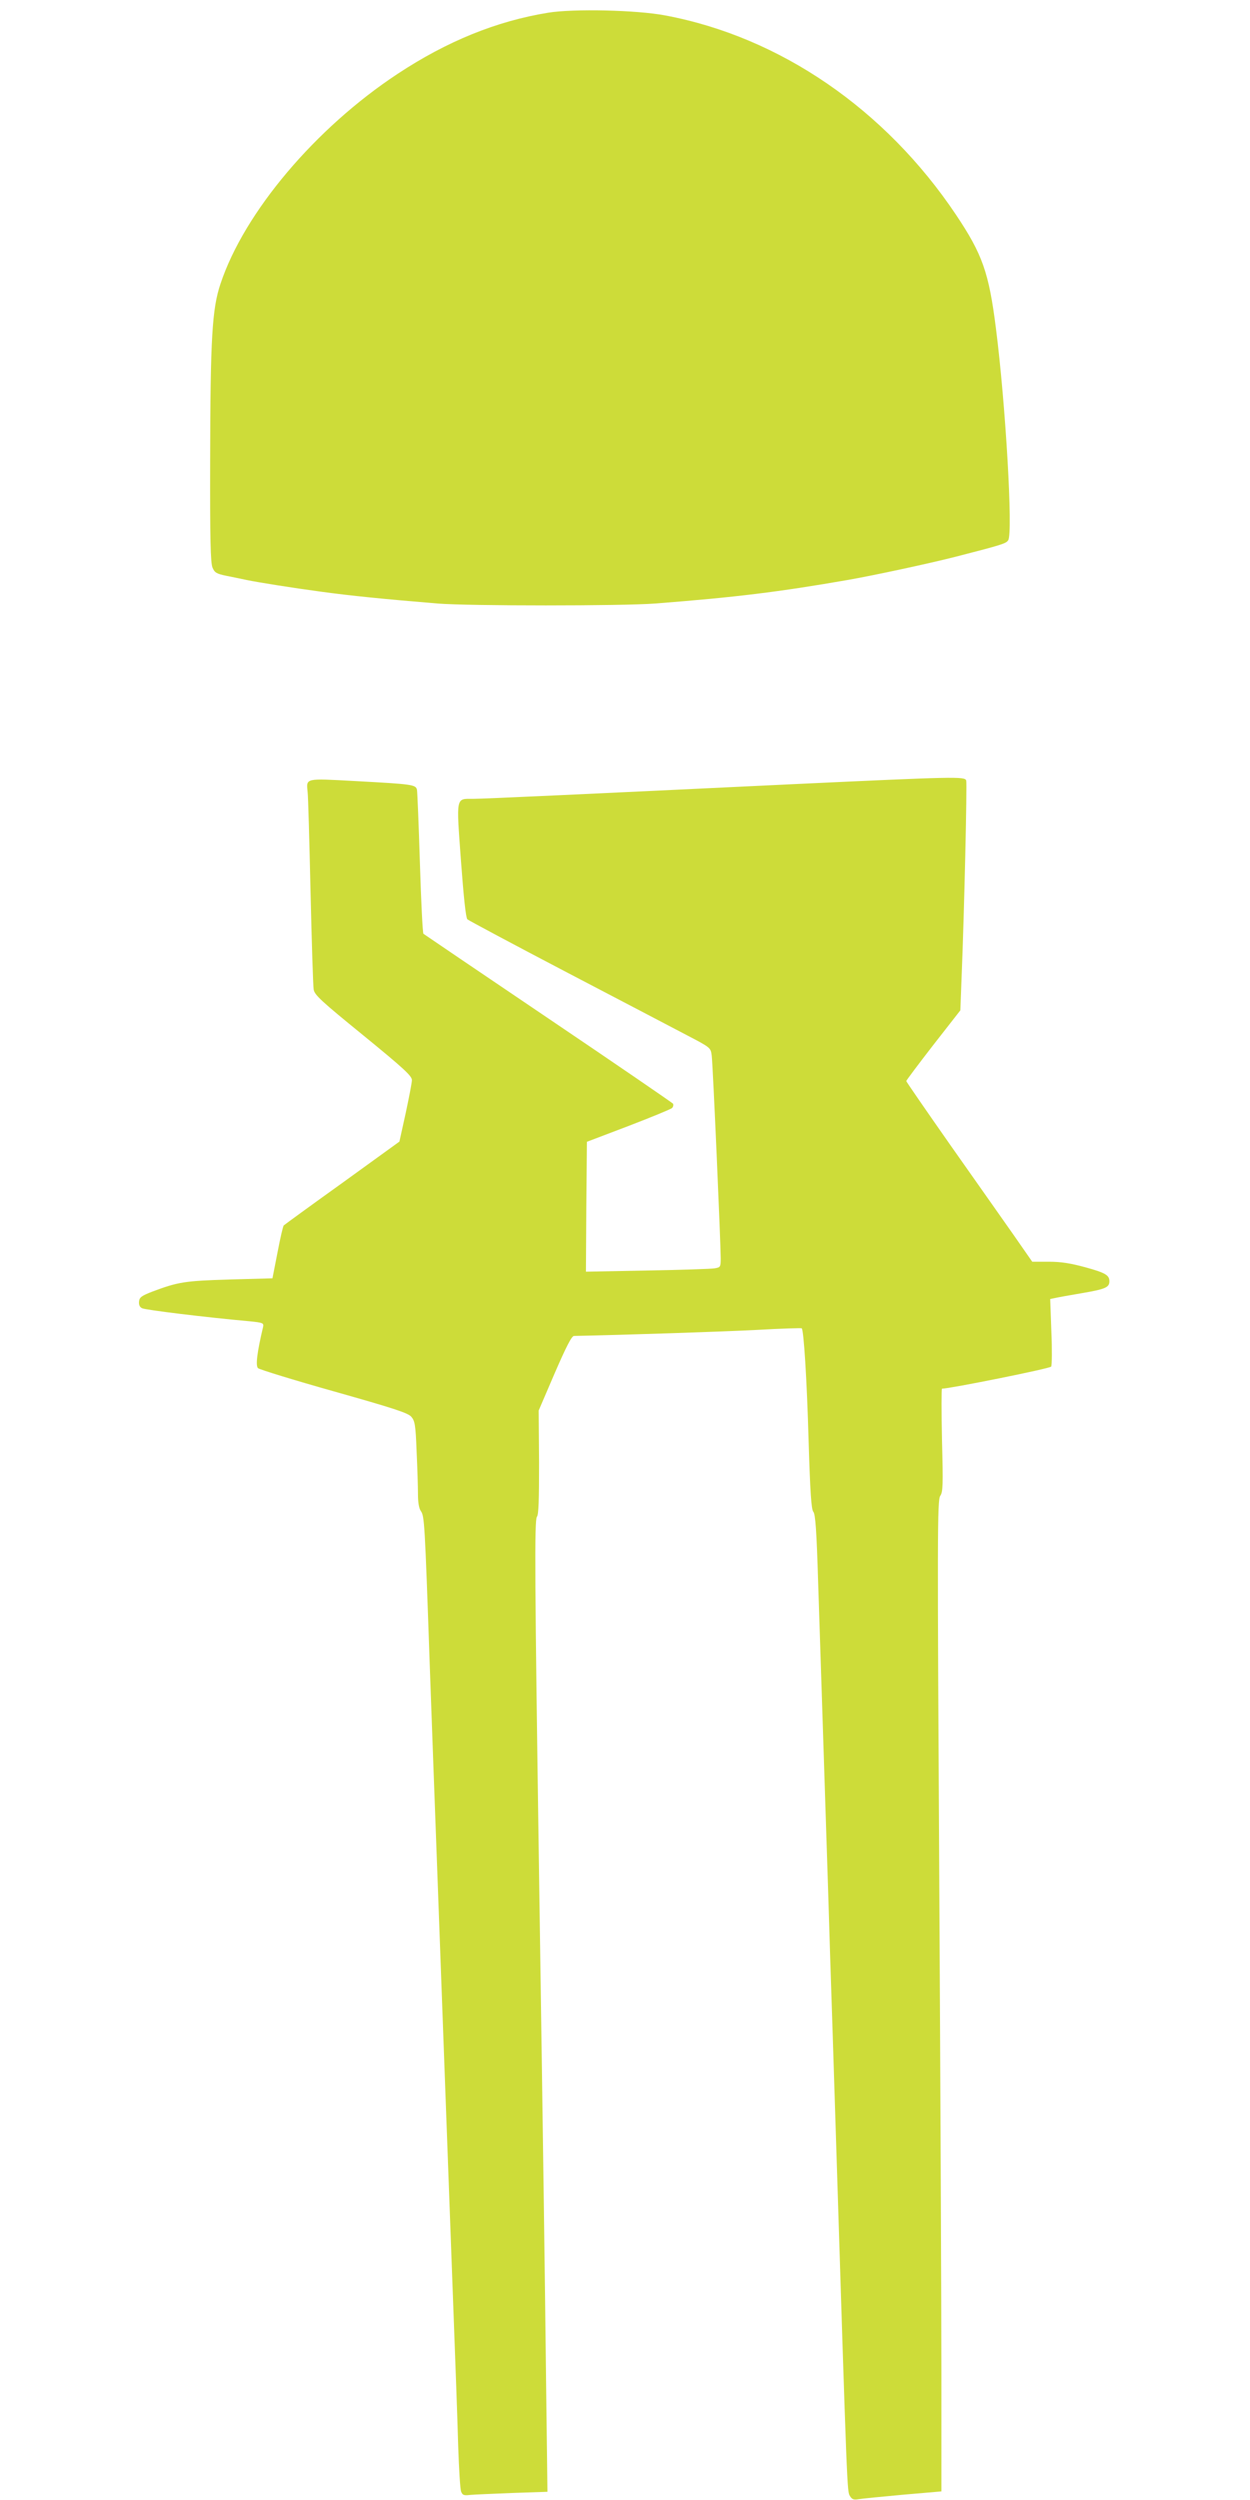
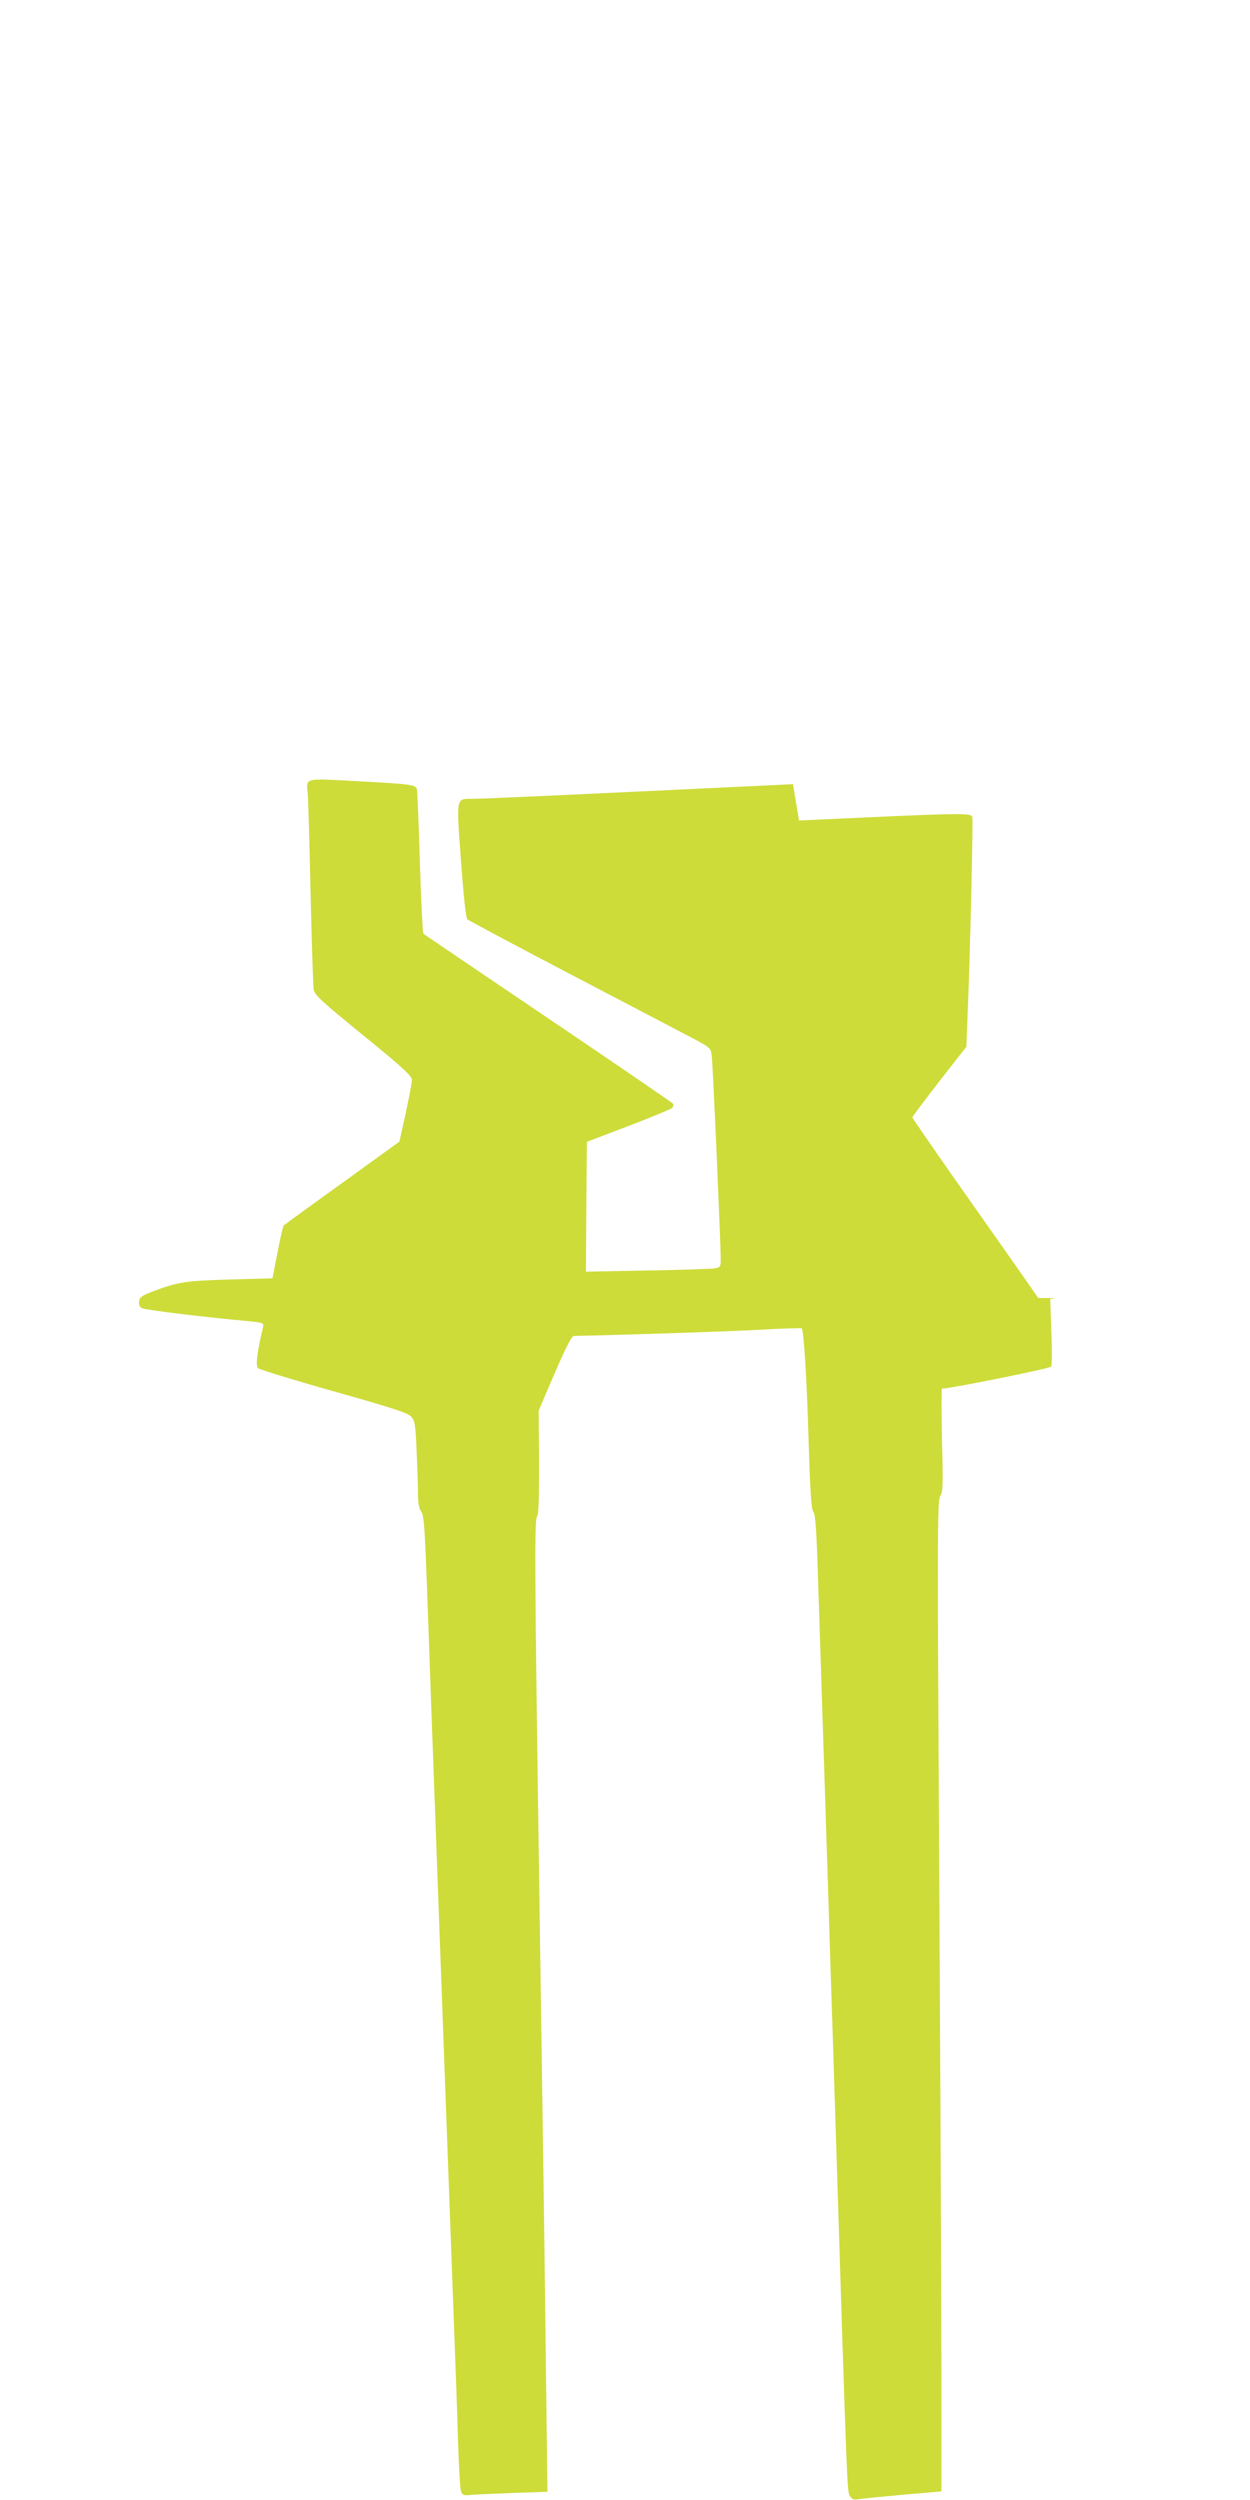
<svg xmlns="http://www.w3.org/2000/svg" version="1.0" width="640pt" height="1280pt" viewBox="0 0 640 1280" preserveAspectRatio="xMidYMid meet">
  <g transform="translate(0,1280) scale(0.1,-0.1)" fill="#cddc39" stroke="none">
-     <path d="M2807 12735 c-265 -43 -518 -146 -771 -313 -420 -277 -785 -708 -907 -1075 -43 -128 -52 -277 -53 -907 -1 -400 2 -522 12 -546 11 -26 20 -32 75 -43 34 -7 80 -16 102 -21 58 -12 234 -40 375 -59 153 -21 322 -38 600 -61 161 -13 946 -13 1115 0 412 32 632 59 988 121 131 23 411 83 552 119 237 61 256 67 267 84 25 36 -13 696 -63 1086 -36 285 -69 378 -204 580 -362 541 -902 911 -1489 1021 -147 28 -470 35 -599 14z" />
-     <path d="M4060 8785 c-1066 -51 -1583 -75 -1637 -75 -90 0 -87 16 -63 -315 14 -189 25 -294 33 -302 7 -6 237 -129 512 -273 275 -144 553 -289 617 -323 117 -61 117 -62 122 -102 6 -44 46 -963 46 -1037 0 -45 -1 -47 -32 -52 -18 -3 -174 -8 -346 -11 l-312 -6 2 332 3 333 213 81 c117 45 217 86 223 92 6 6 8 16 5 22 -4 5 -291 202 -639 437 -348 235 -635 430 -639 433 -4 4 -12 166 -18 361 -6 195 -13 365 -15 376 -6 27 -22 29 -318 45 -257 14 -249 16 -242 -56 3 -22 9 -251 15 -510 6 -258 13 -484 16 -501 4 -28 39 -60 254 -235 207 -169 249 -208 249 -229 0 -14 -15 -90 -32 -170 l-32 -145 -293 -212 c-162 -116 -296 -214 -299 -217 -4 -3 -18 -65 -32 -138 l-26 -133 -220 -6 c-228 -7 -262 -12 -395 -62 -54 -21 -66 -29 -68 -50 -2 -17 3 -29 15 -35 16 -9 329 -47 551 -67 69 -7 73 -9 69 -29 -31 -131 -39 -198 -26 -211 8 -7 183 -61 389 -119 304 -86 379 -110 396 -130 18 -21 22 -41 27 -176 4 -84 7 -183 7 -219 0 -43 5 -74 15 -88 18 -26 20 -55 45 -778 11 -308 29 -801 40 -1095 11 -294 29 -785 40 -1090 11 -305 29 -793 40 -1085 11 -291 23 -624 26 -740 4 -116 10 -220 15 -232 7 -18 14 -21 46 -17 21 2 119 6 217 10 l179 6 -7 562 c-6 531 -13 1050 -36 2601 -22 1505 -24 1813 -11 1829 9 10 11 86 11 279 l-2 265 82 191 c59 136 87 191 99 191 253 5 770 22 939 31 122 7 224 10 227 8 10 -11 26 -254 35 -574 8 -265 14 -353 24 -365 11 -11 17 -100 25 -365 6 -192 16 -483 21 -645 5 -162 14 -441 20 -620 6 -179 15 -464 20 -635 6 -170 19 -591 30 -935 58 -1842 57 -1816 72 -1840 10 -17 20 -20 43 -16 17 3 119 13 228 23 l197 17 0 600 c0 331 -5 1473 -11 2538 -10 1765 -10 1938 5 1959 14 20 15 55 9 286 -3 145 -3 263 0 263 40 0 553 103 559 113 4 6 5 87 1 179 l-6 167 24 5 c13 3 78 15 144 26 116 20 135 29 135 60 0 31 -20 43 -121 71 -77 21 -126 29 -189 29 l-85 0 -96 138 c-53 75 -198 282 -323 459 -124 177 -226 325 -226 328 0 3 62 86 138 184 l139 178 6 159 c14 341 29 1003 24 1018 -8 21 -53 20 -887 -19z" />
+     <path d="M4060 8785 c-1066 -51 -1583 -75 -1637 -75 -90 0 -87 16 -63 -315 14 -189 25 -294 33 -302 7 -6 237 -129 512 -273 275 -144 553 -289 617 -323 117 -61 117 -62 122 -102 6 -44 46 -963 46 -1037 0 -45 -1 -47 -32 -52 -18 -3 -174 -8 -346 -11 l-312 -6 2 332 3 333 213 81 c117 45 217 86 223 92 6 6 8 16 5 22 -4 5 -291 202 -639 437 -348 235 -635 430 -639 433 -4 4 -12 166 -18 361 -6 195 -13 365 -15 376 -6 27 -22 29 -318 45 -257 14 -249 16 -242 -56 3 -22 9 -251 15 -510 6 -258 13 -484 16 -501 4 -28 39 -60 254 -235 207 -169 249 -208 249 -229 0 -14 -15 -90 -32 -170 l-32 -145 -293 -212 c-162 -116 -296 -214 -299 -217 -4 -3 -18 -65 -32 -138 l-26 -133 -220 -6 c-228 -7 -262 -12 -395 -62 -54 -21 -66 -29 -68 -50 -2 -17 3 -29 15 -35 16 -9 329 -47 551 -67 69 -7 73 -9 69 -29 -31 -131 -39 -198 -26 -211 8 -7 183 -61 389 -119 304 -86 379 -110 396 -130 18 -21 22 -41 27 -176 4 -84 7 -183 7 -219 0 -43 5 -74 15 -88 18 -26 20 -55 45 -778 11 -308 29 -801 40 -1095 11 -294 29 -785 40 -1090 11 -305 29 -793 40 -1085 11 -291 23 -624 26 -740 4 -116 10 -220 15 -232 7 -18 14 -21 46 -17 21 2 119 6 217 10 l179 6 -7 562 c-6 531 -13 1050 -36 2601 -22 1505 -24 1813 -11 1829 9 10 11 86 11 279 l-2 265 82 191 c59 136 87 191 99 191 253 5 770 22 939 31 122 7 224 10 227 8 10 -11 26 -254 35 -574 8 -265 14 -353 24 -365 11 -11 17 -100 25 -365 6 -192 16 -483 21 -645 5 -162 14 -441 20 -620 6 -179 15 -464 20 -635 6 -170 19 -591 30 -935 58 -1842 57 -1816 72 -1840 10 -17 20 -20 43 -16 17 3 119 13 228 23 l197 17 0 600 c0 331 -5 1473 -11 2538 -10 1765 -10 1938 5 1959 14 20 15 55 9 286 -3 145 -3 263 0 263 40 0 553 103 559 113 4 6 5 87 1 179 l-6 167 24 5 l-85 0 -96 138 c-53 75 -198 282 -323 459 -124 177 -226 325 -226 328 0 3 62 86 138 184 l139 178 6 159 c14 341 29 1003 24 1018 -8 21 -53 20 -887 -19z" />
  </g>
</svg>